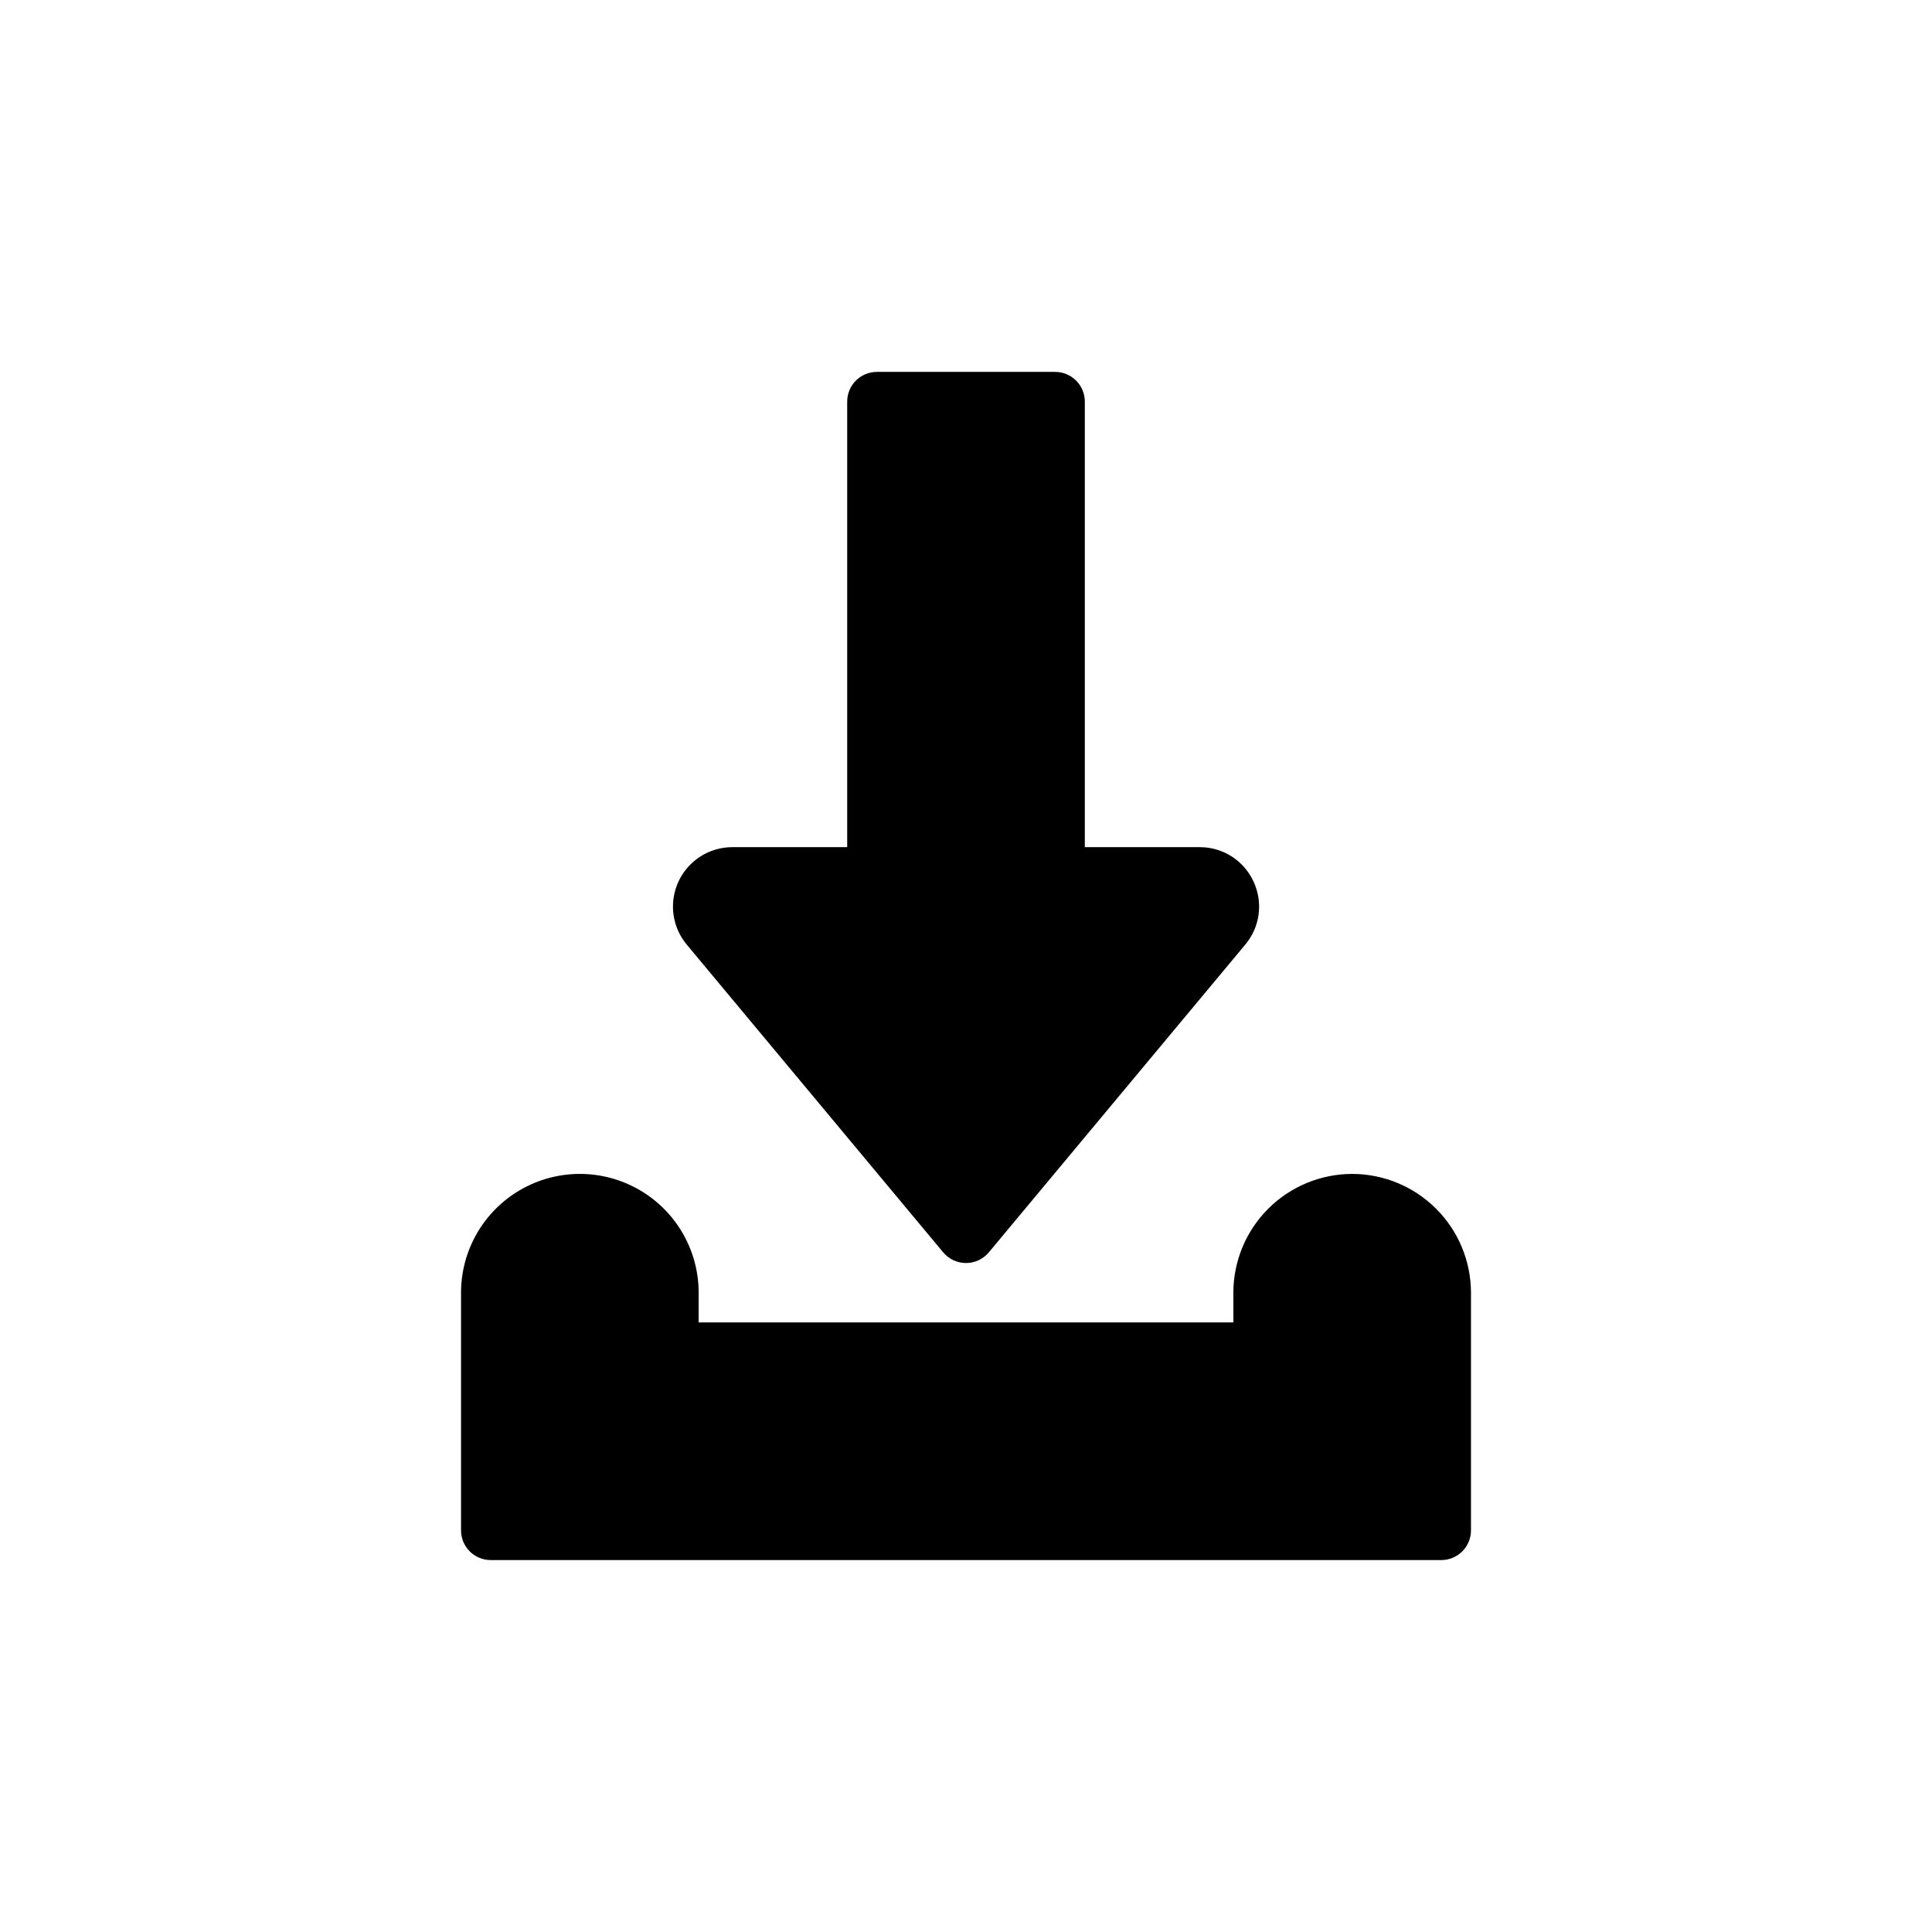
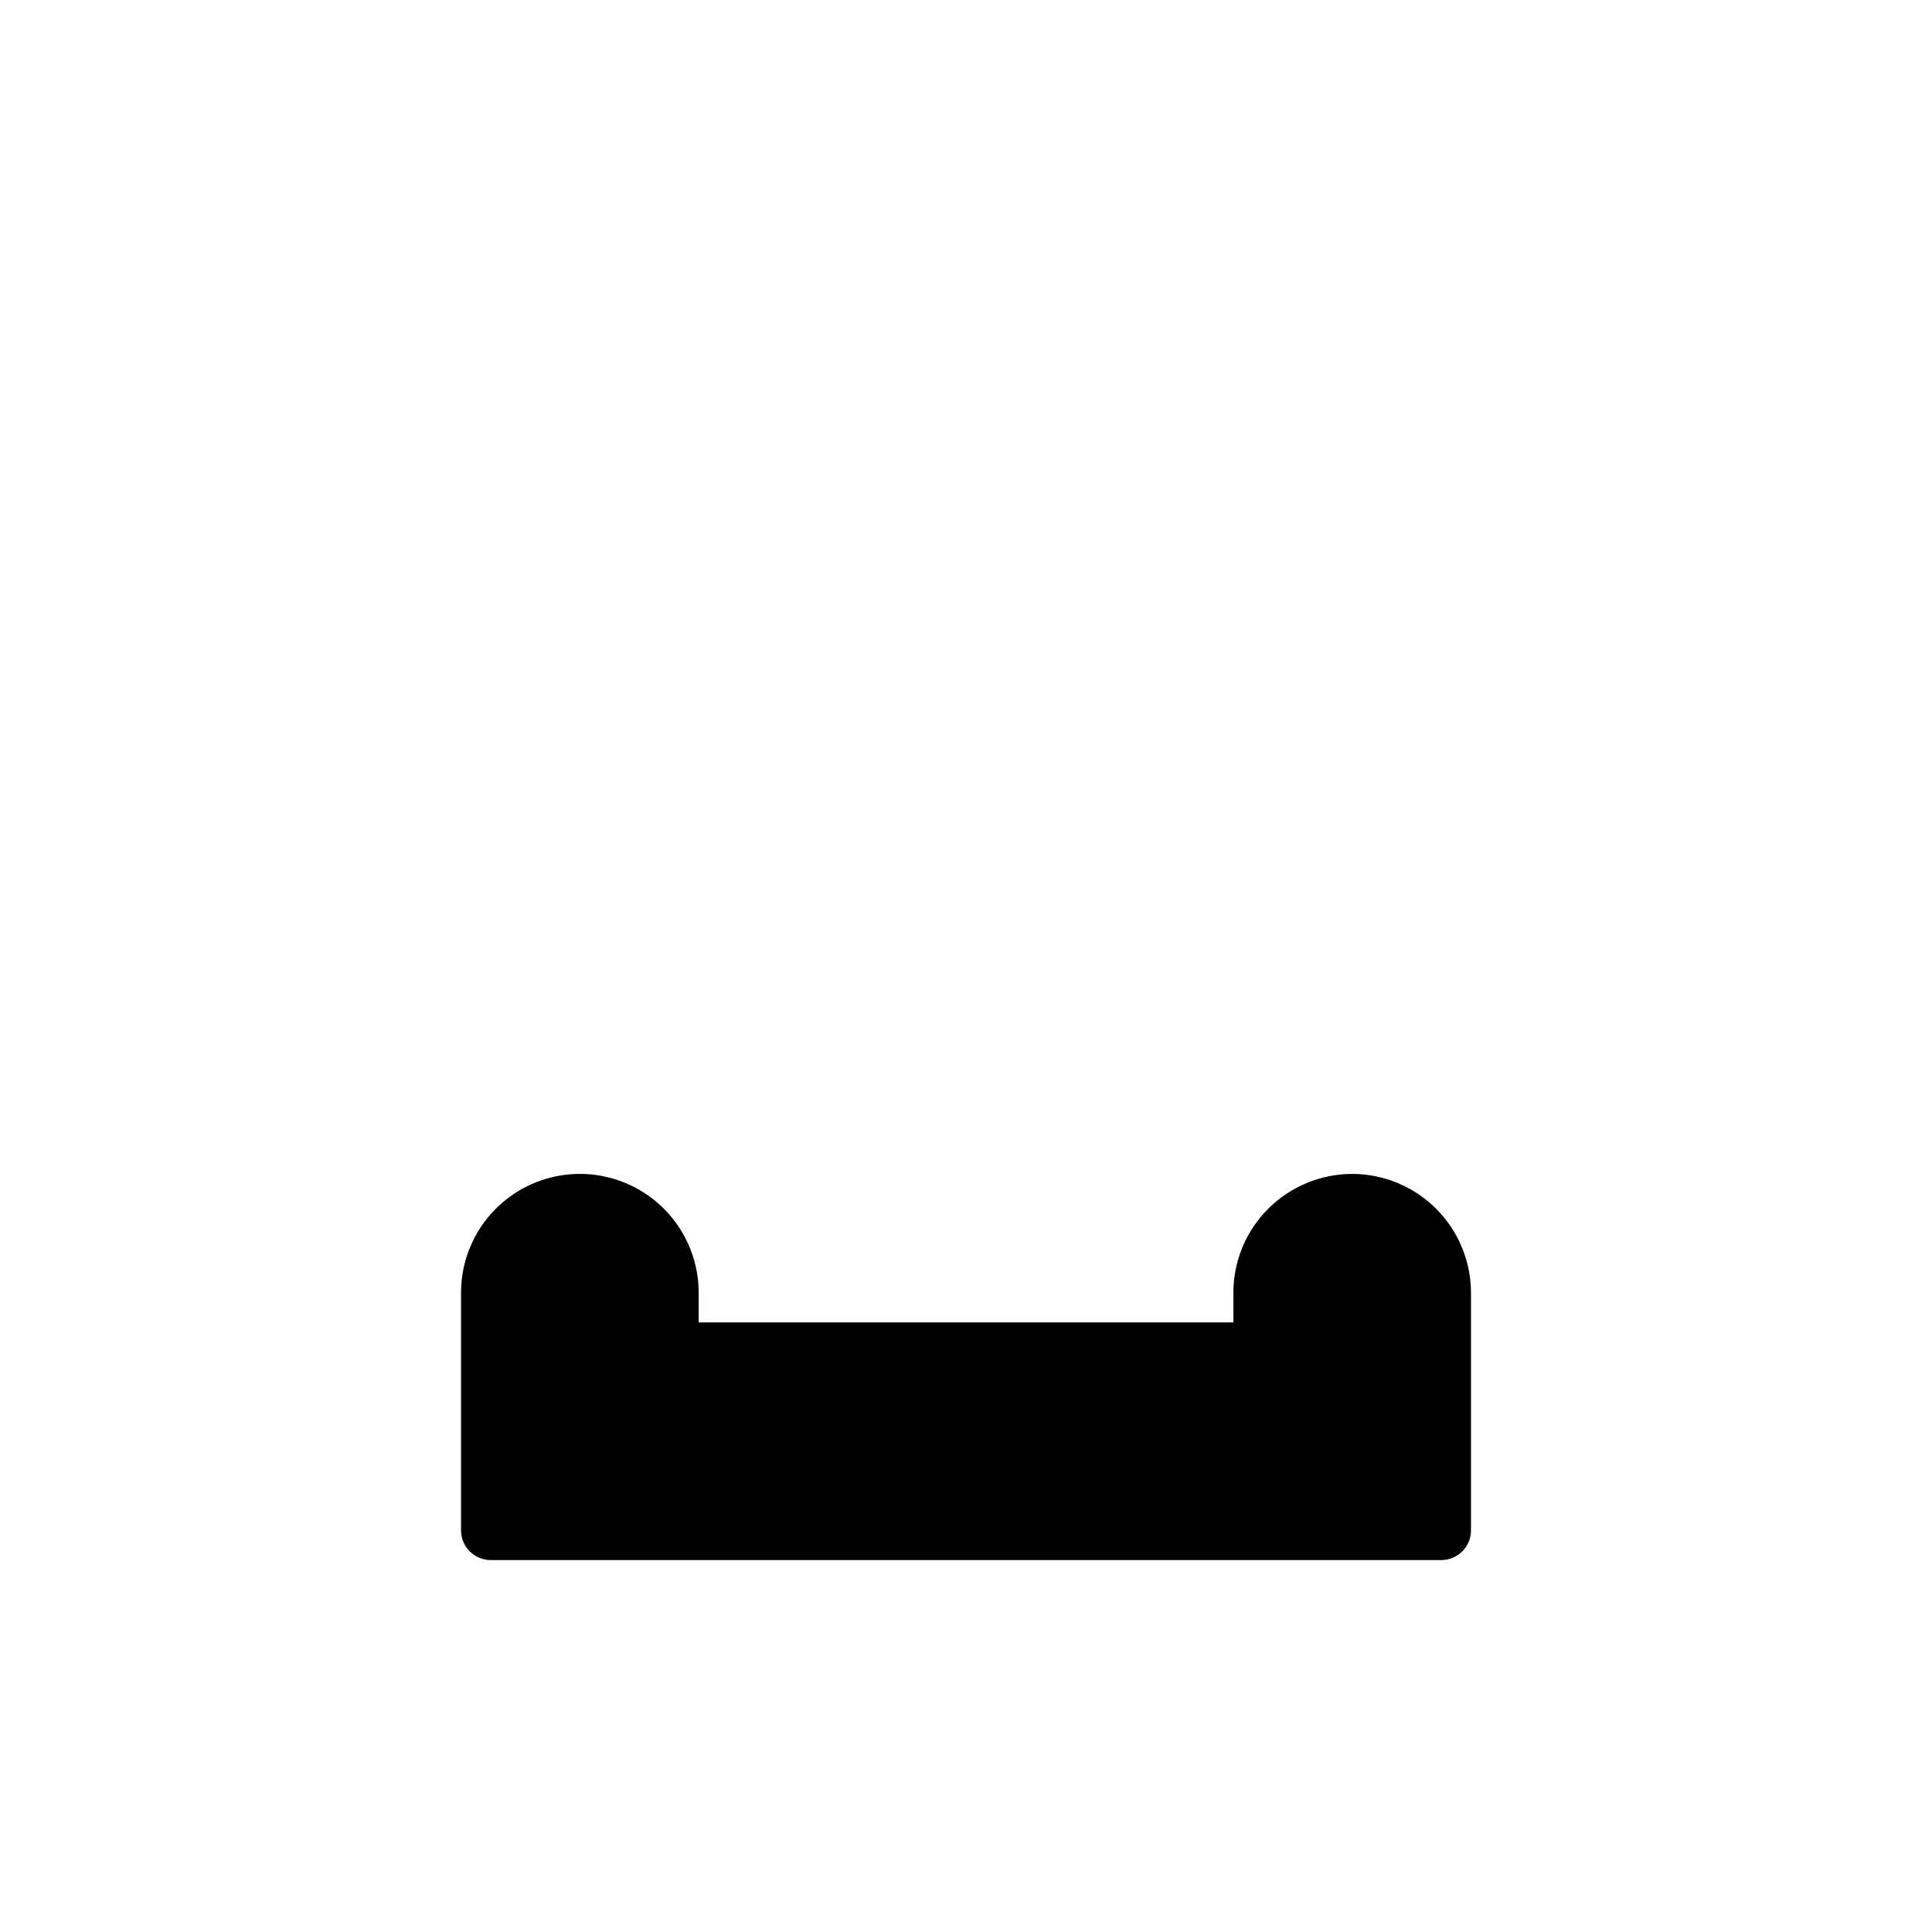
<svg xmlns="http://www.w3.org/2000/svg" fill="#000000" width="800px" height="800px" version="1.1" viewBox="144 144 512 512">
  <g>
-     <path d="m476.17 377.57c-1.254-2.719-3.266-5.019-5.793-6.629-2.527-1.605-5.465-2.453-8.461-2.434h-30.426v-118.08c0-2.086-0.832-4.09-2.309-5.566-1.477-1.477-3.477-2.305-5.566-2.305h-47.23c-4.348 0-7.871 3.523-7.871 7.871v118.08h-30.43c-4.008 0-7.867 1.531-10.785 4.281-2.922 2.746-4.684 6.508-4.926 10.508-0.242 4.004 1.055 7.949 3.621 11.031l67.957 81.555c1.496 1.793 3.711 2.832 6.051 2.832 2.336 0 4.551-1.039 6.051-2.832l67.957-81.555c1.93-2.293 3.16-5.09 3.543-8.062 0.383-2.973-0.098-5.988-1.383-8.695z" />
    <path d="m502.34 455.1c-8.348 0.012-16.355 3.332-22.258 9.234-5.902 5.902-9.223 13.906-9.23 22.254v7.871h-141.7v-7.871c0-11.25-6-21.645-15.742-27.27s-21.746-5.625-31.488 0c-9.742 5.625-15.742 16.02-15.742 27.27v62.977c0 2.09 0.828 4.09 2.305 5.566 1.477 1.477 3.477 2.305 5.566 2.305h251.9c2.09 0 4.09-0.828 5.566-2.305 1.477-1.477 2.309-3.477 2.309-5.566v-62.977c-0.012-8.348-3.332-16.352-9.234-22.254-5.902-5.902-13.906-9.223-22.254-9.234z" />
  </g>
</svg>